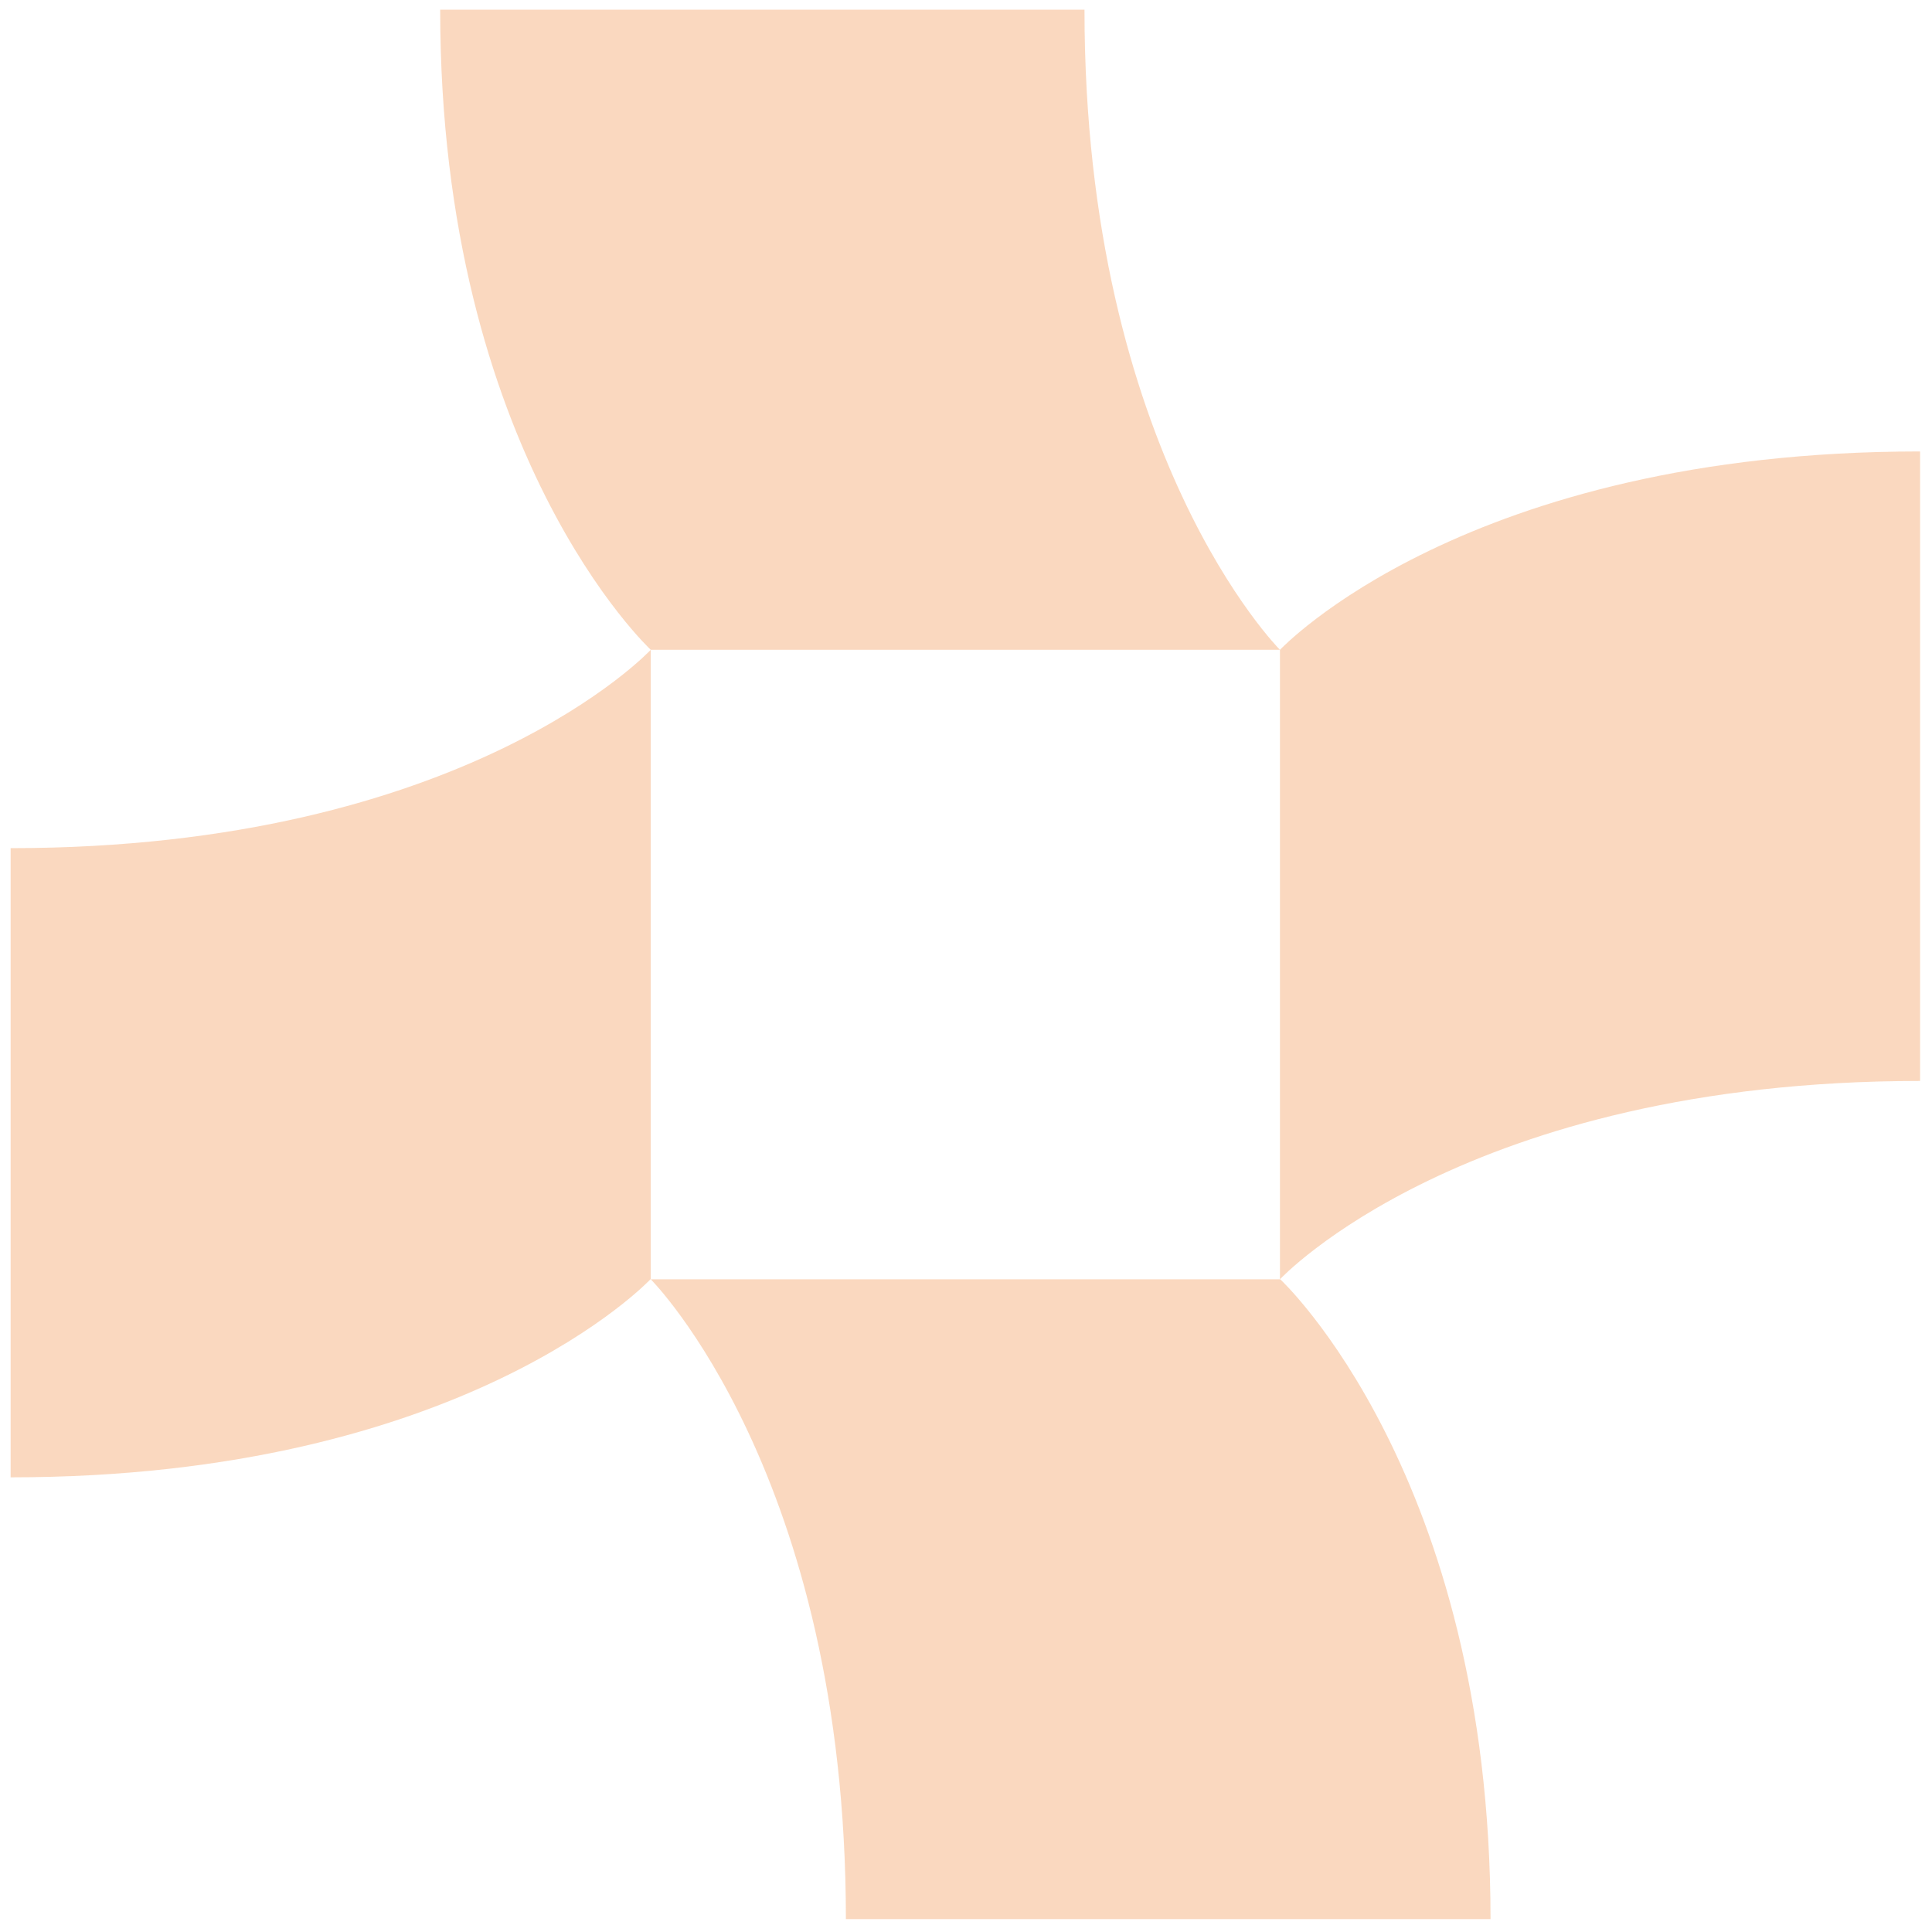
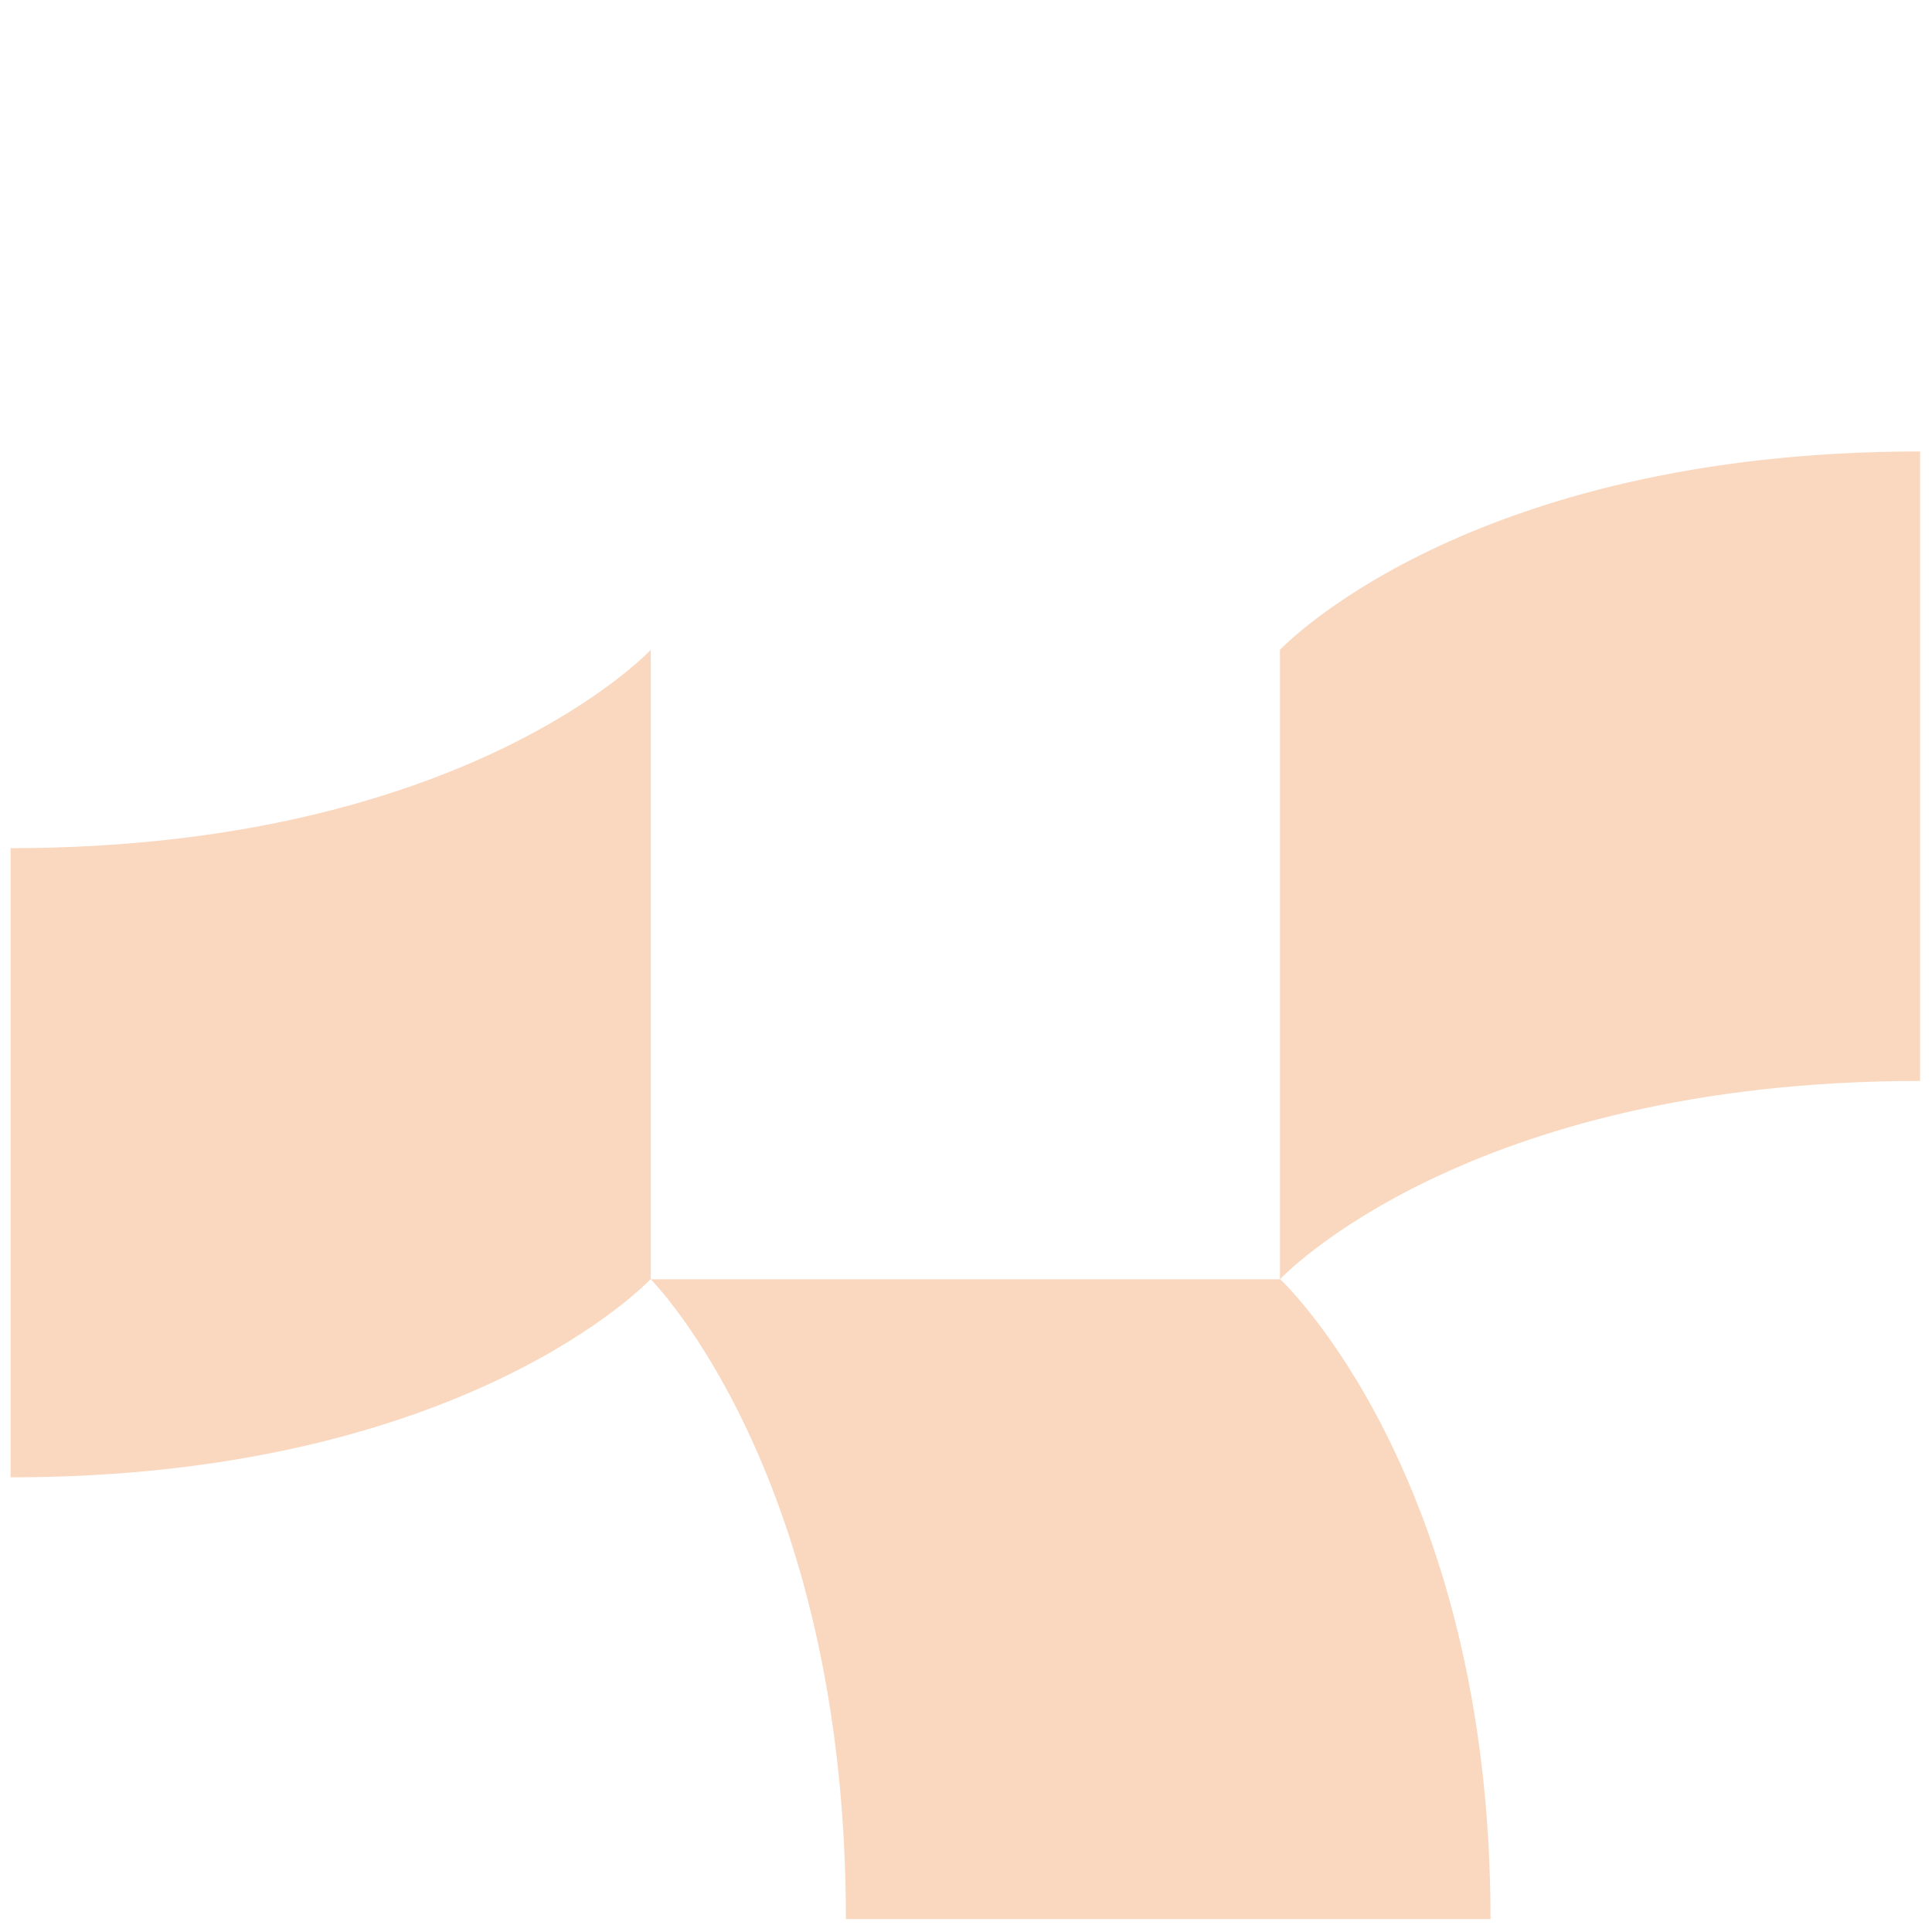
<svg xmlns="http://www.w3.org/2000/svg" enable-background="new 0 0 600 600" viewBox="0 0 600 600">
  <g fill="#ec6500" opacity=".25">
    <path d="m3.3 458.8c141.4 0 198.8-61.6 198.8-61.6v-195.4s-57.3 61.6-198.8 61.6v195.4z" />
    <path d="m596.3 140.2v195.5c-141.4 0-198.8 61.6-198.8 61.6v-195.5c.1 0 57.4-61.6 198.8-61.6z" />
-     <path d="m136.7 3h200.1c0 138.1 60.7 198.8 60.7 198.8h-195.4s-65.4-60.7-65.4-198.8z" />
    <path d="m202.1 397.3h195.5s65.3 60.6 65.3 198.7h-200.2c0-138.1-60.6-198.7-60.6-198.7z" />
  </g>
</svg>